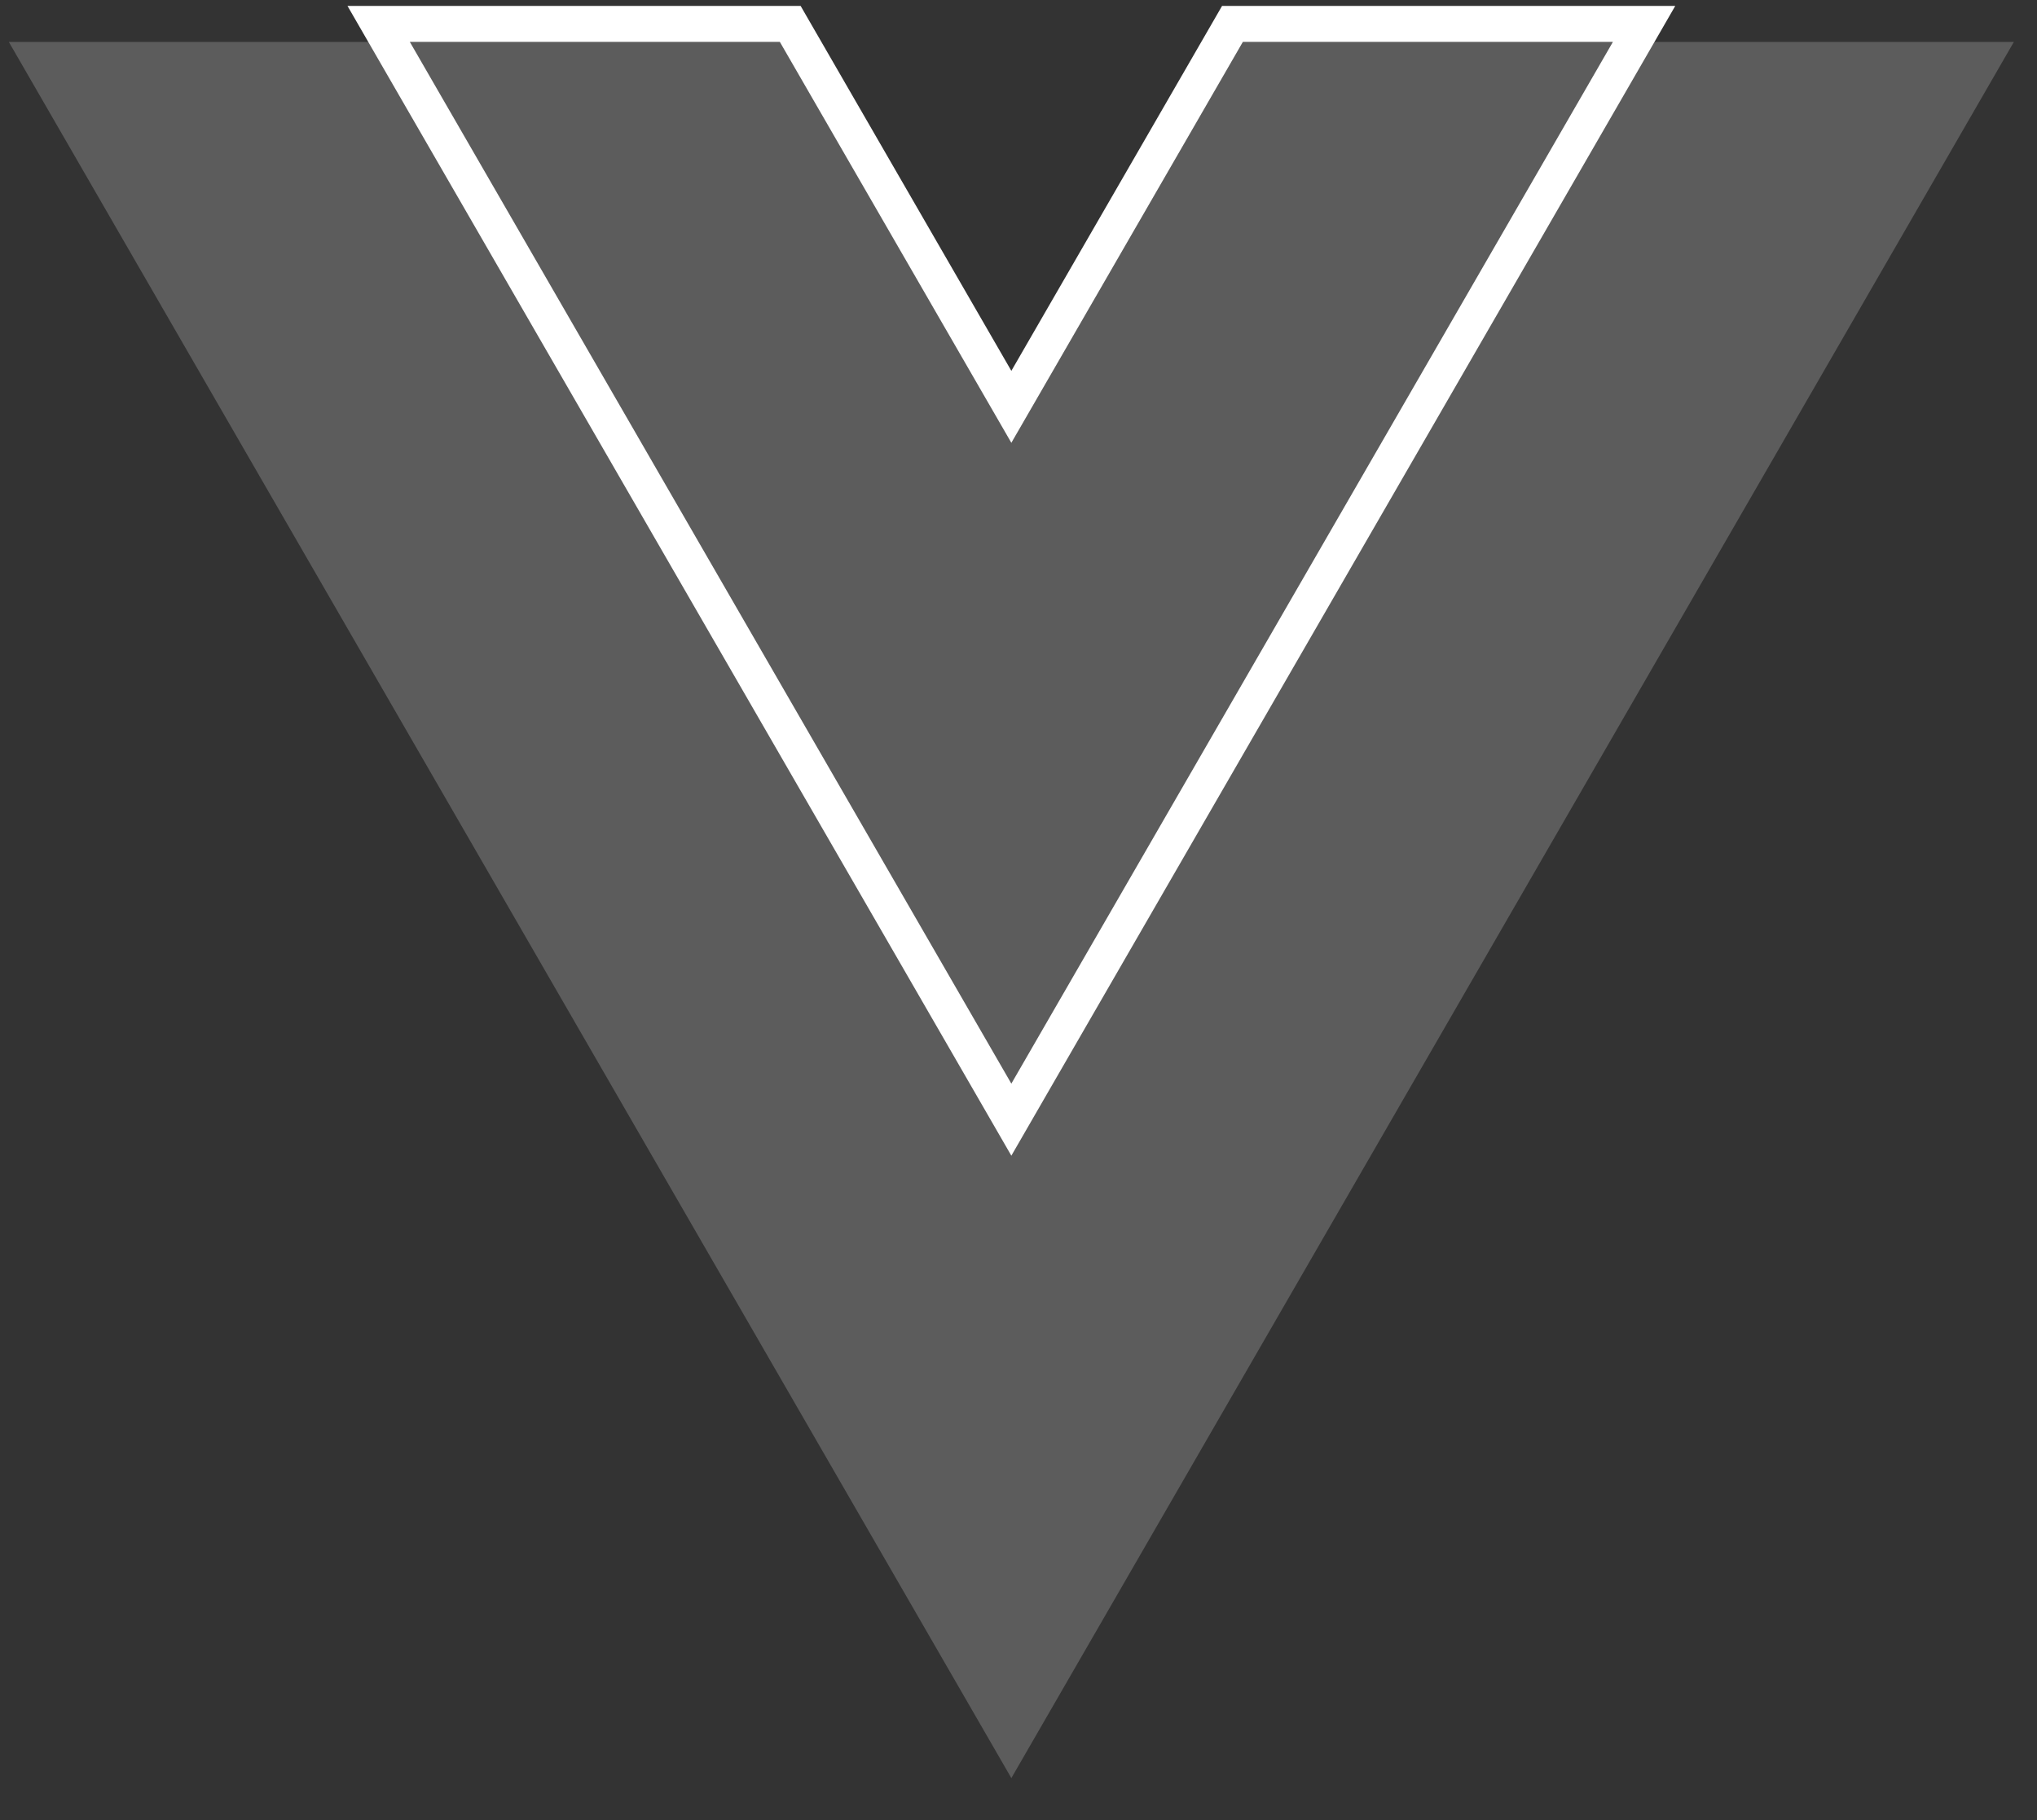
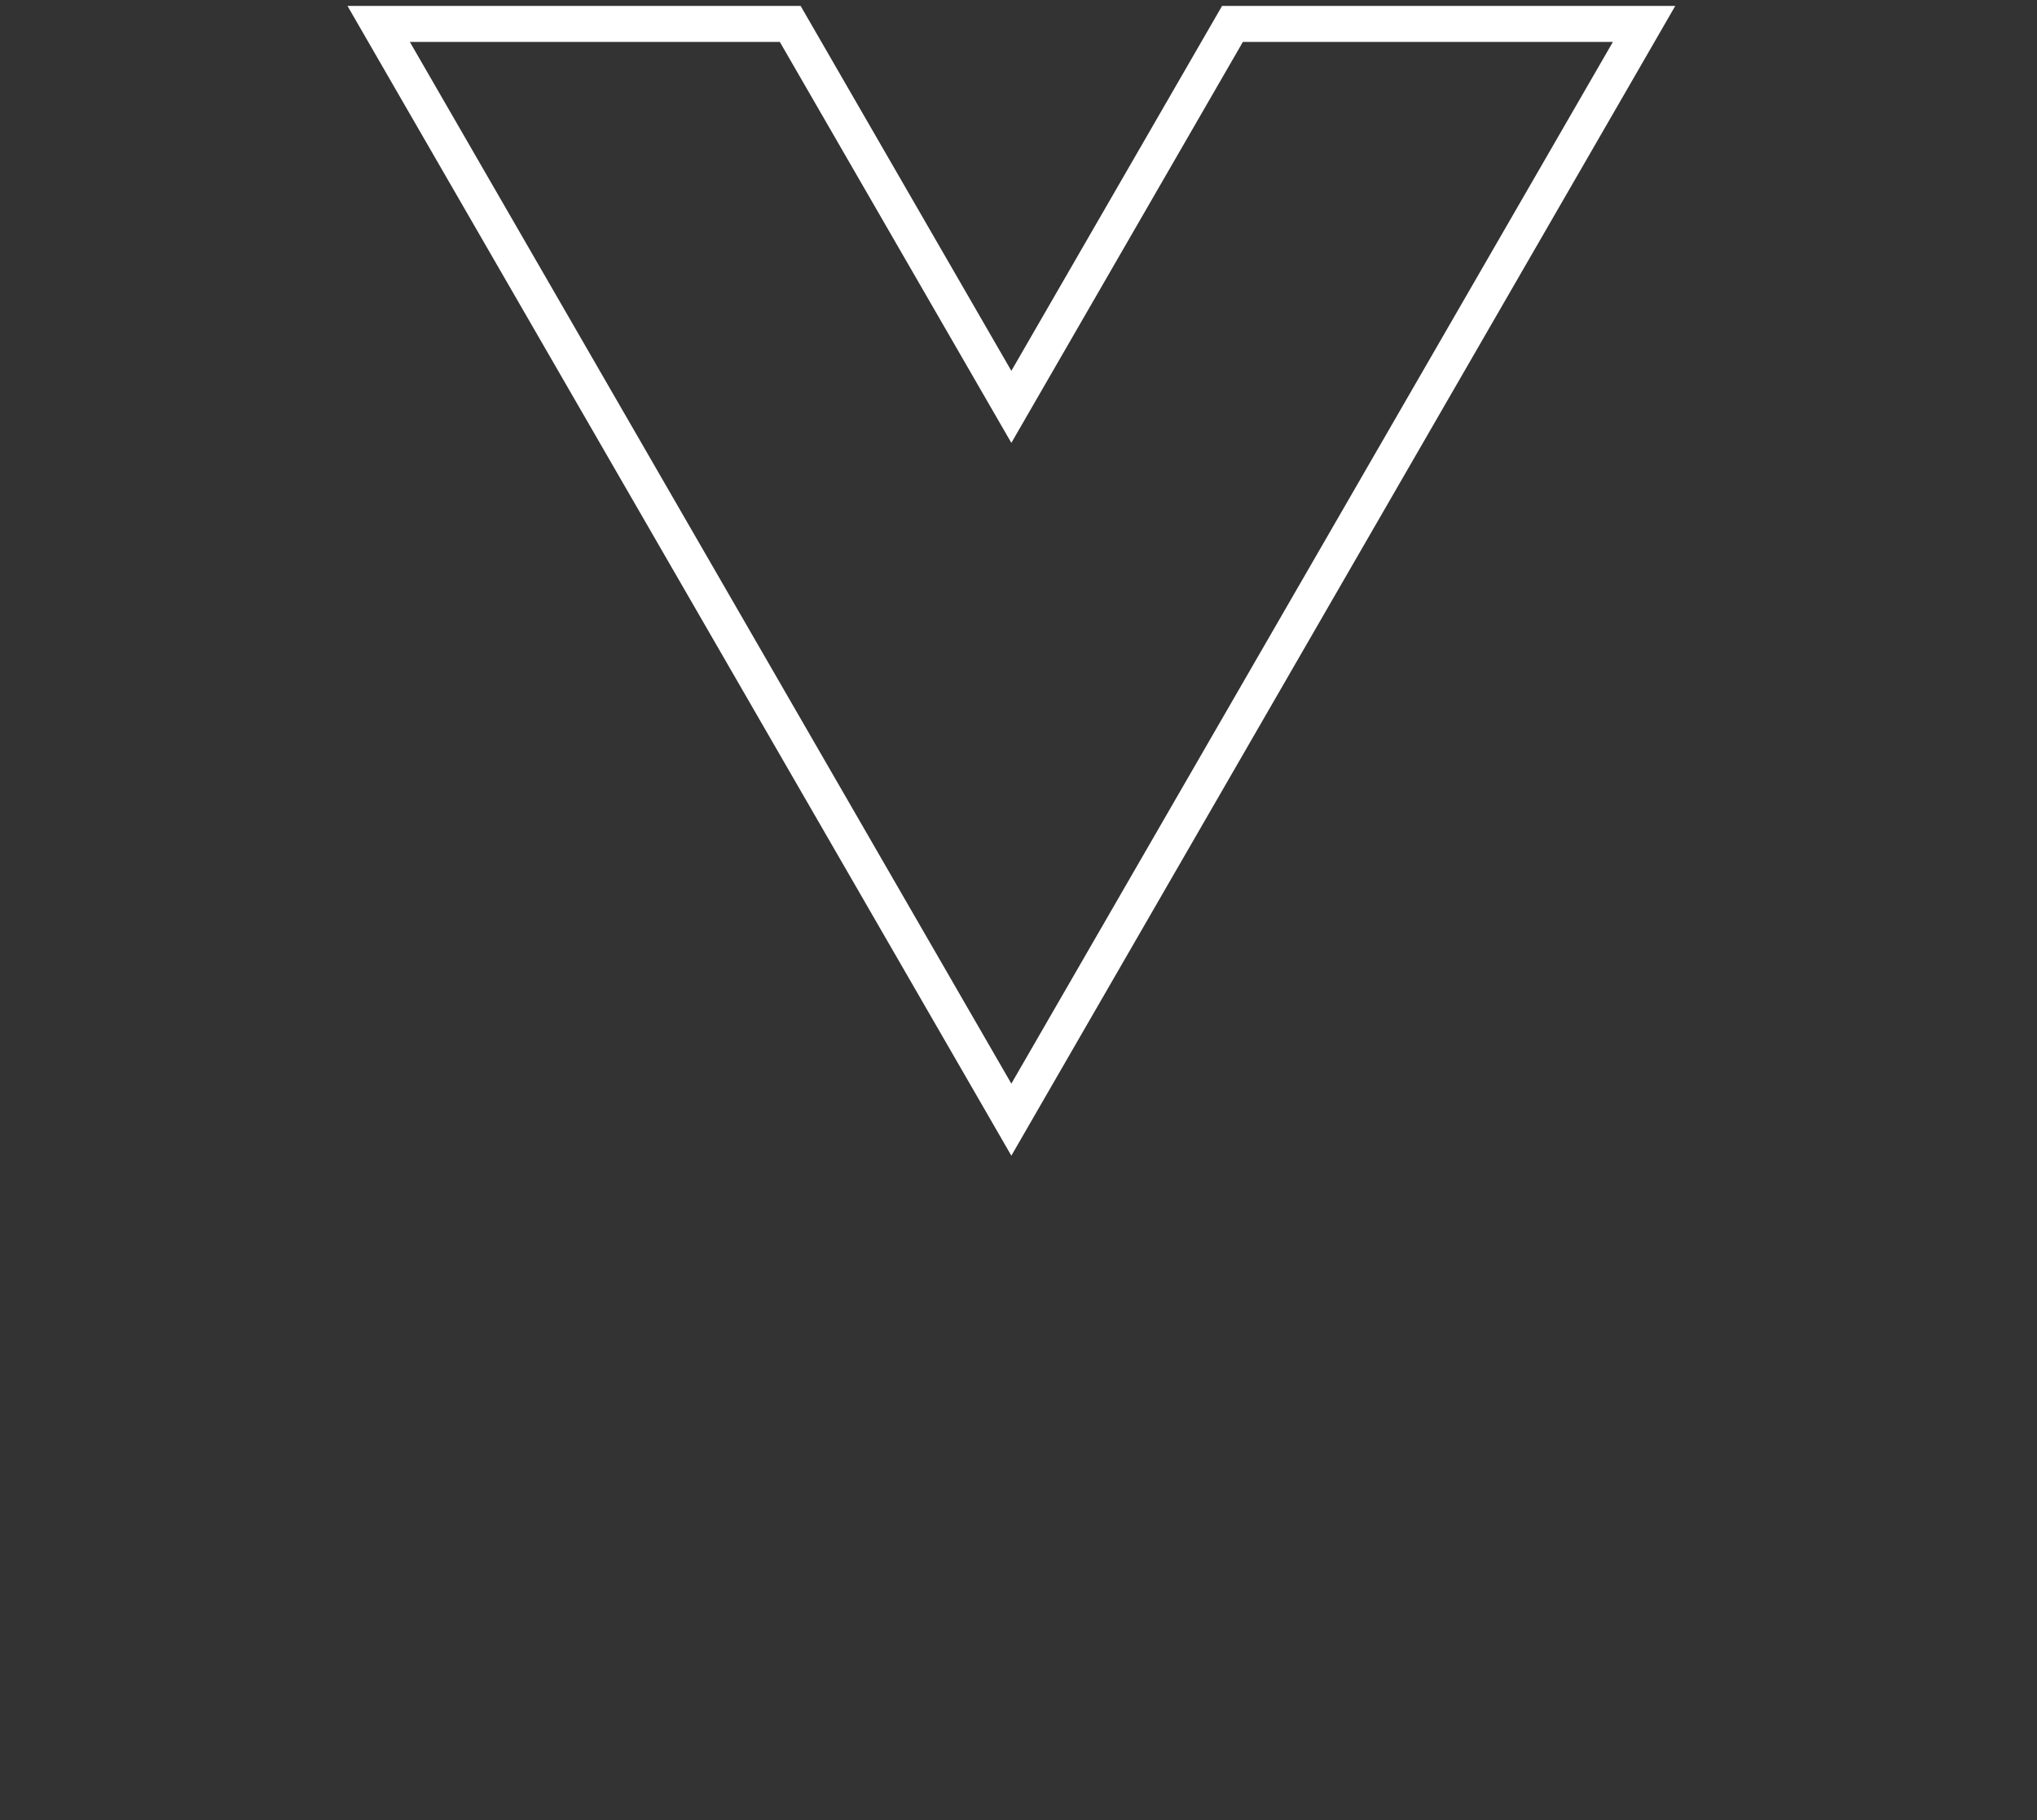
<svg xmlns="http://www.w3.org/2000/svg" width="47" height="42" viewBox="0 0 47 42" fill="none">
  <rect x="0" y="0" width="47" height="42" fill="#333333" stroke="none" />
-   <path d="M28.677 0.968L23.335 10.22L17.994 0.968H0.204L23.335 41.032L46.466 0.968H28.677Z" fill="white" fill-opacity="0.2" />
  <path d="M28.317 0.76L28.437 0.552H28.677H37.214H37.934L37.574 1.176L23.695 25.214L23.335 25.838L22.975 25.214L9.097 1.176L8.737 0.552H9.457H17.993H18.233L18.353 0.76L23.335 9.389L28.317 0.76Z" stroke="#FFFFFF" stroke-width="0.831" />
</svg>